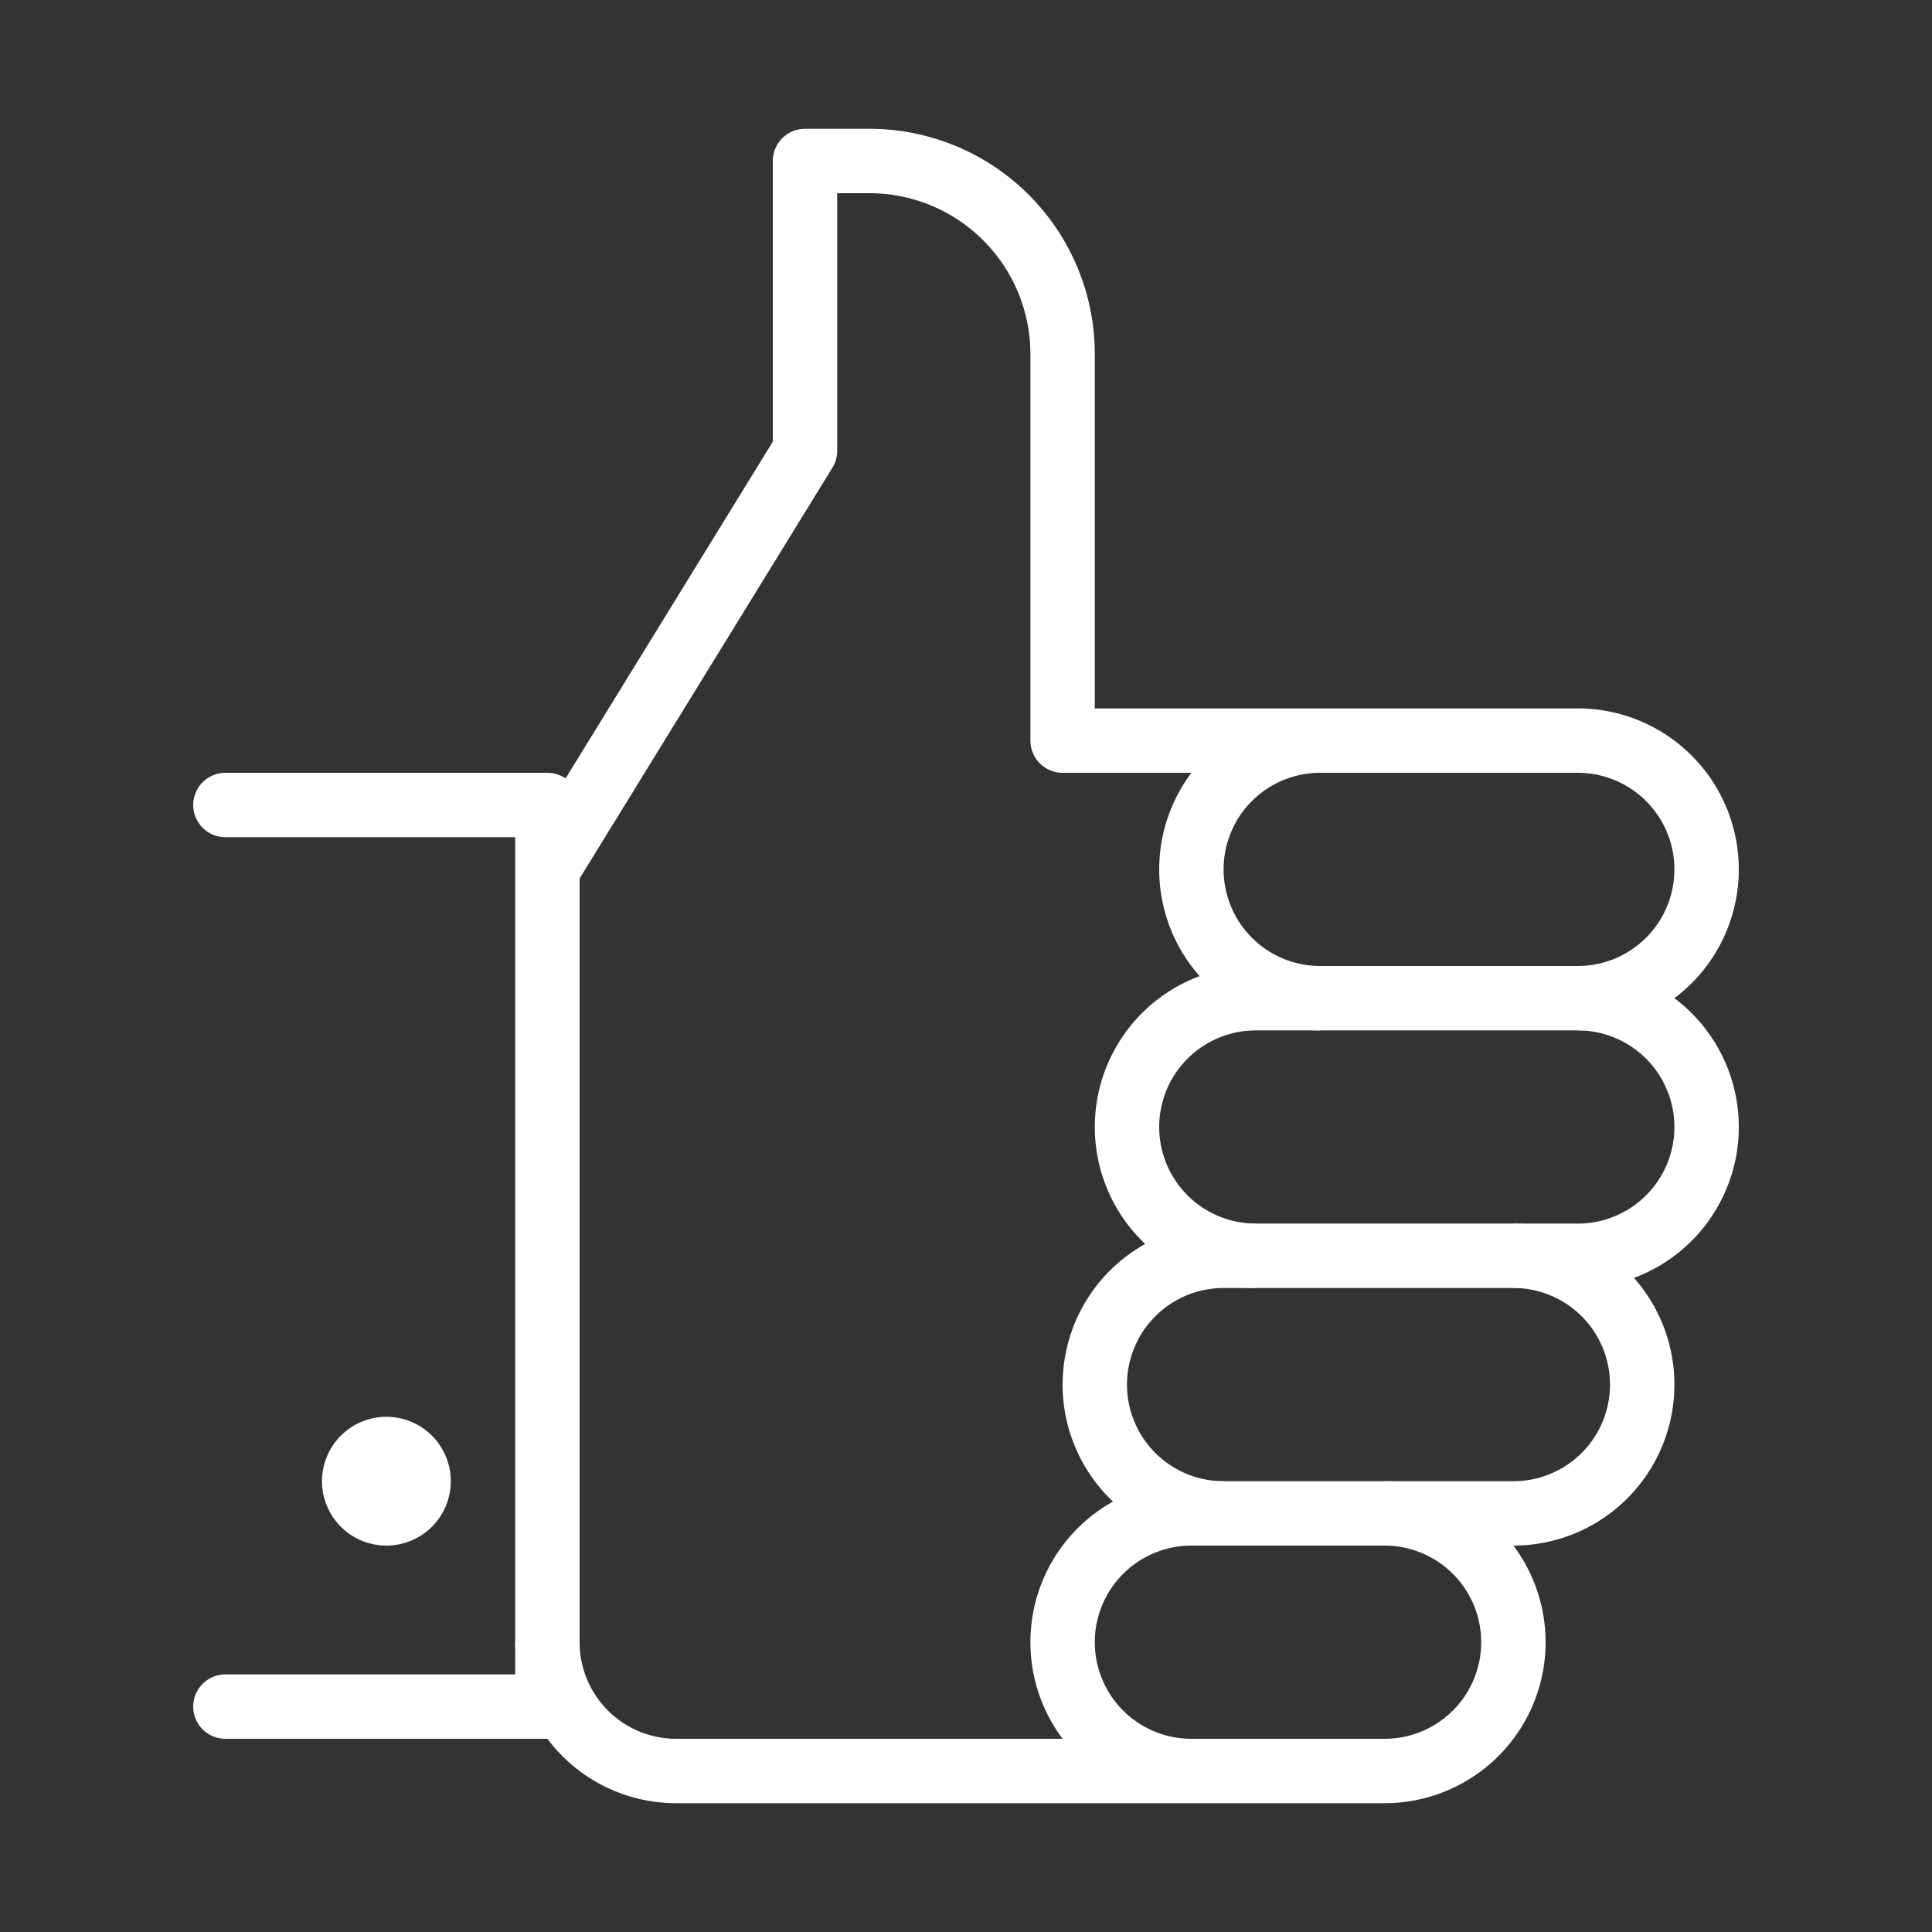
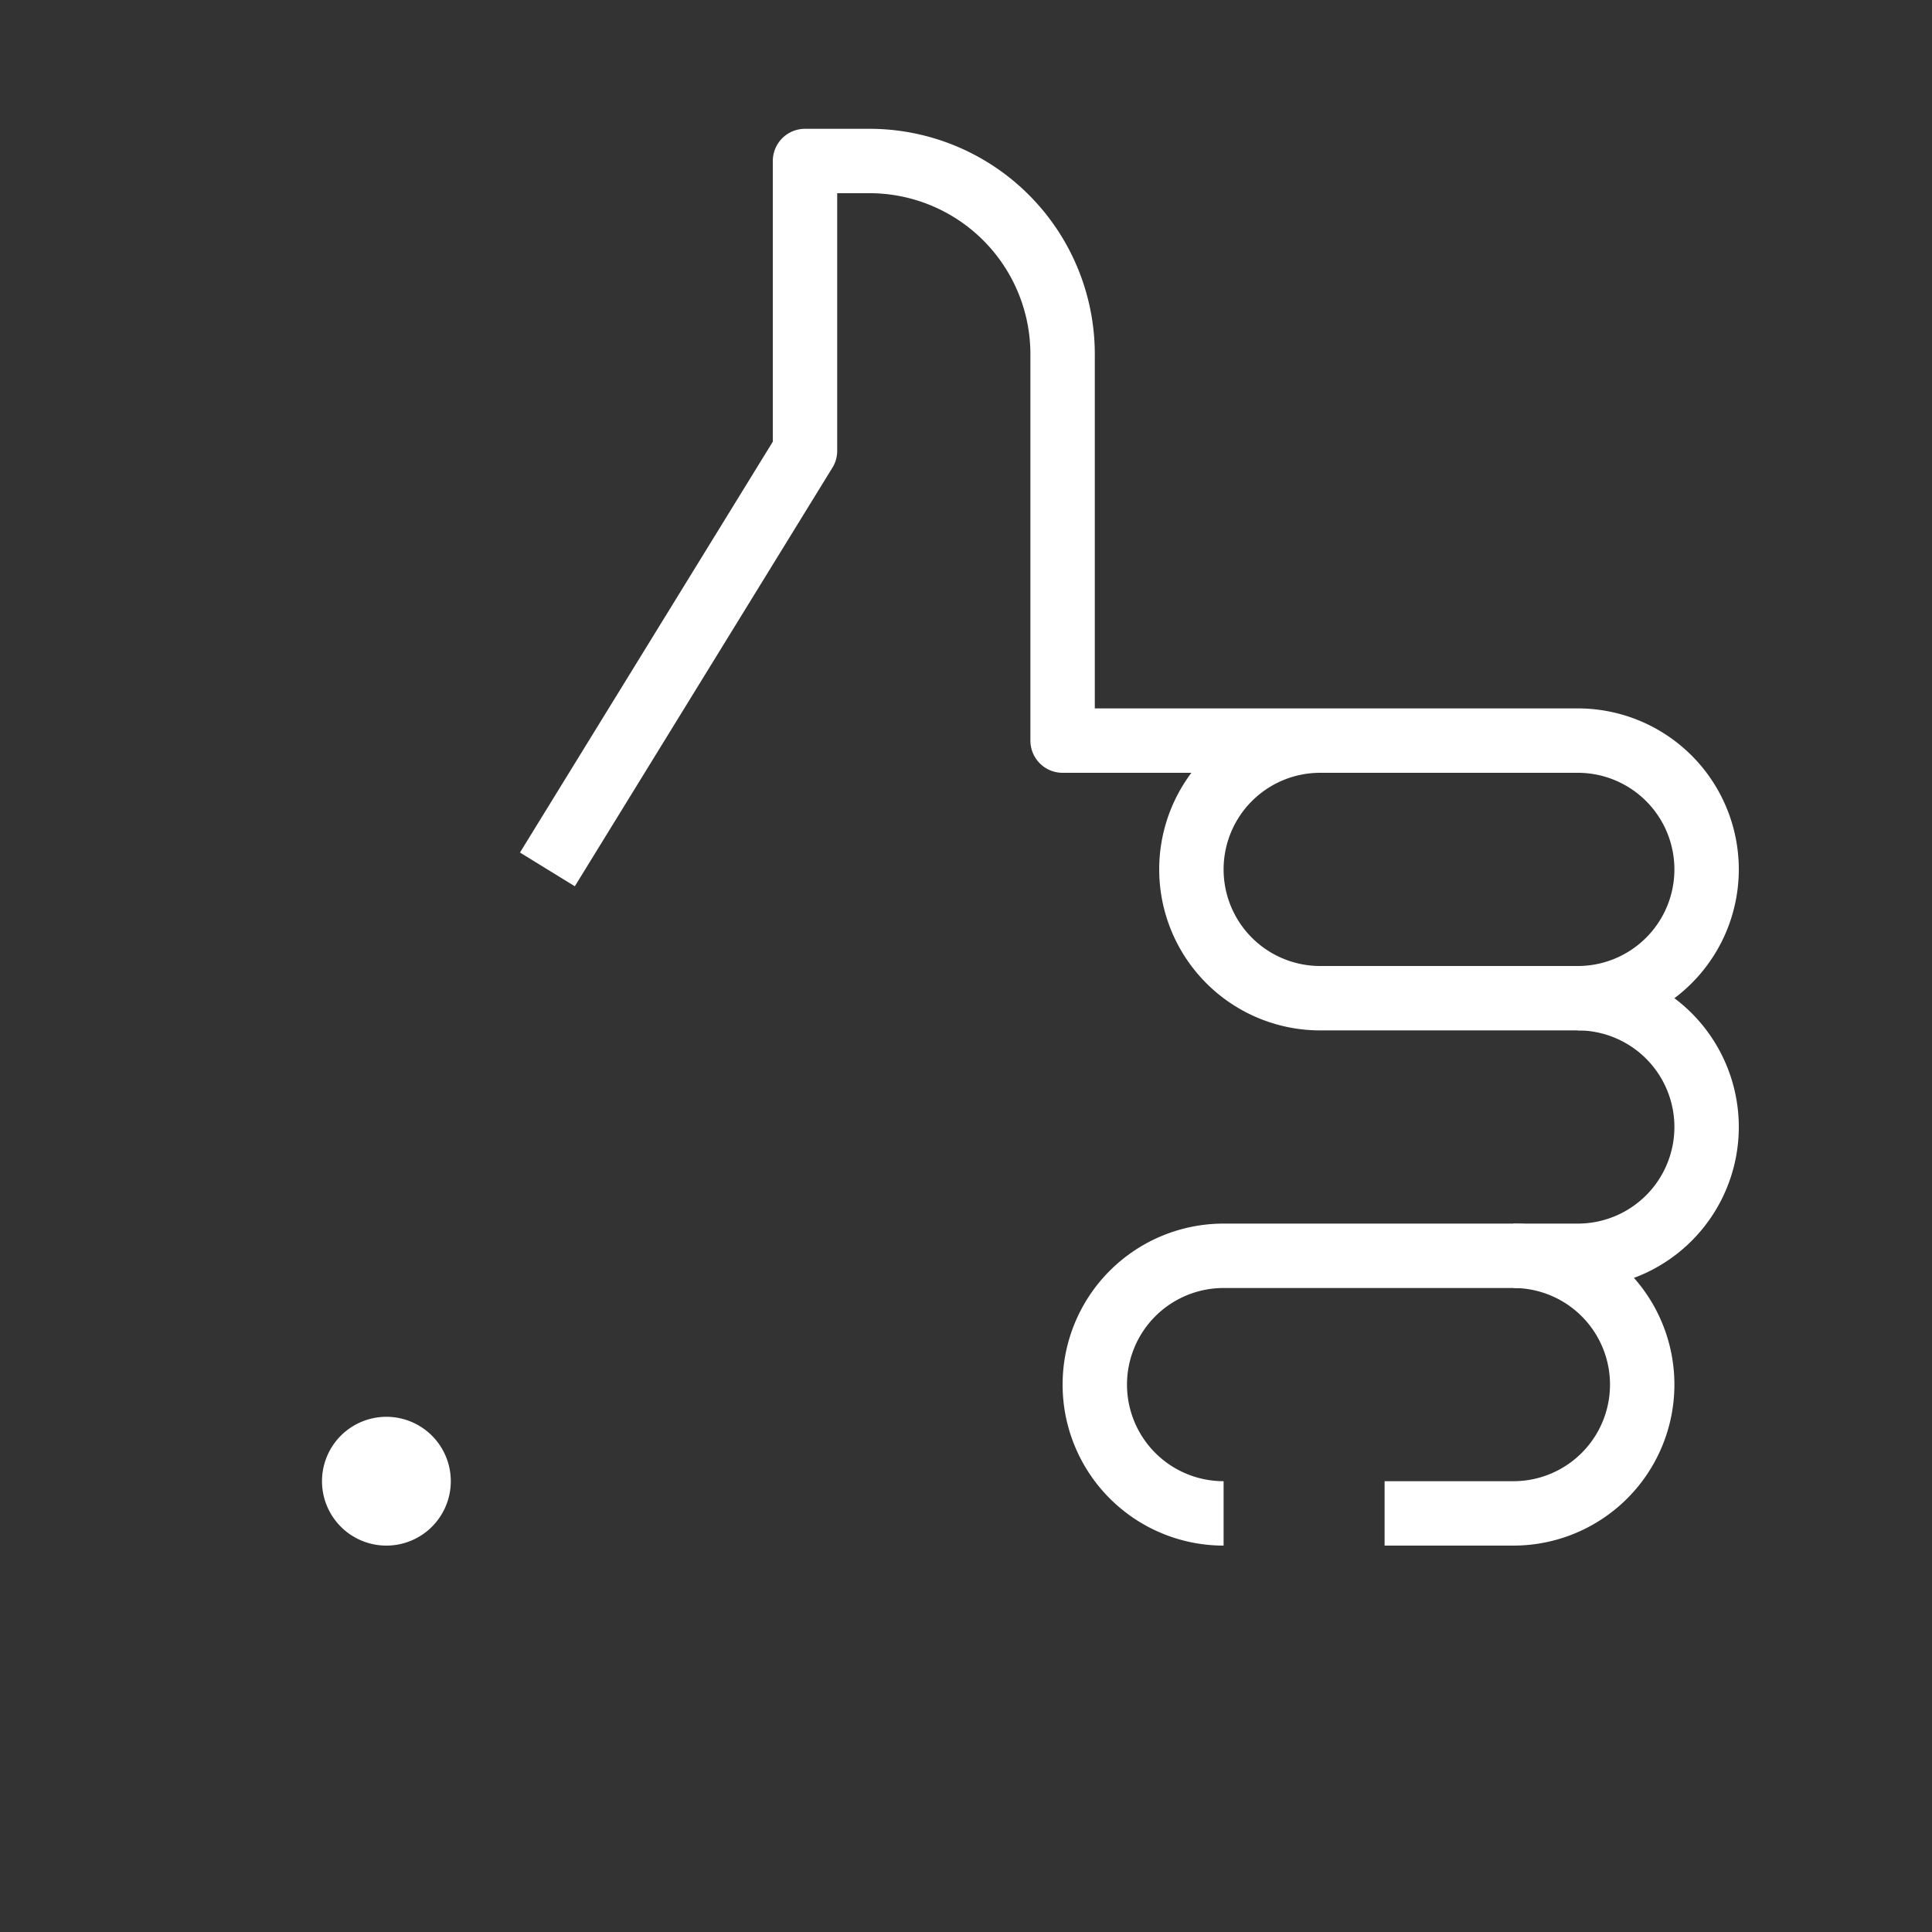
<svg xmlns="http://www.w3.org/2000/svg" width="60" height="60" viewBox="0 0 60 60">
  <rect x="0" y="0" width="60" height="60" fill="#333333" stroke="none" />
  <g id="Group_26107" data-name="Group 26107" transform="translate(-217 -360)">
-     <rect id="Rectangle_11562" data-name="Rectangle 11562" width="60" height="60" transform="translate(217 360)" fill="none" />
    <g id="Group-170" transform="translate(223.11 363.5)">
-       <path id="Path_16041" data-name="Path 16041" d="M.89,21.5h10v28H.89" fill="none" stroke="#fff" stroke-linecap="round" stroke-linejoin="round" stroke-width="2" />
      <path id="Path_16042" data-name="Path 16042" d="M5.89,43.5a1,1,0,1,0-1-1A1,1,0,0,0,5.89,43.5Z" fill="none" stroke="#fff" stroke-linejoin="round" stroke-width="2" />
-       <path id="Path_16043" data-name="Path 16043" d="M30.89,51.5a4,4,0,1,1,0-8h6a4,4,0,0,1,0,8h-22a4,4,0,0,1-4-4" fill="none" stroke="#fff" stroke-linejoin="round" stroke-width="2" />
      <path id="Path_16044" data-name="Path 16044" d="M31.89,43.5a4,4,0,1,1,0-8h9a4,4,0,0,1,0,8h-4" fill="none" stroke="#fff" stroke-linejoin="round" stroke-width="2" />
-       <path id="Path_16045" data-name="Path 16045" d="M32.89,35.5a4,4,0,1,1,0-8h2" fill="none" stroke="#fff" stroke-linejoin="round" stroke-width="2" />
      <path id="Path_16046" data-name="Path 16046" d="M42.89,27.5a4,4,0,0,1,0,8h-2" fill="none" stroke="#fff" stroke-linejoin="round" stroke-width="2" />
      <path id="Path_16047" data-name="Path 16047" d="M34.89,19.5a4,4,0,1,0,0,8h8a4,4,0,0,0,0-8h-16V7.5a6,6,0,0,0-6-6h-2v9l-8,13" fill="none" stroke="#fff" stroke-linejoin="round" stroke-width="2" />
    </g>
  </g>
</svg>